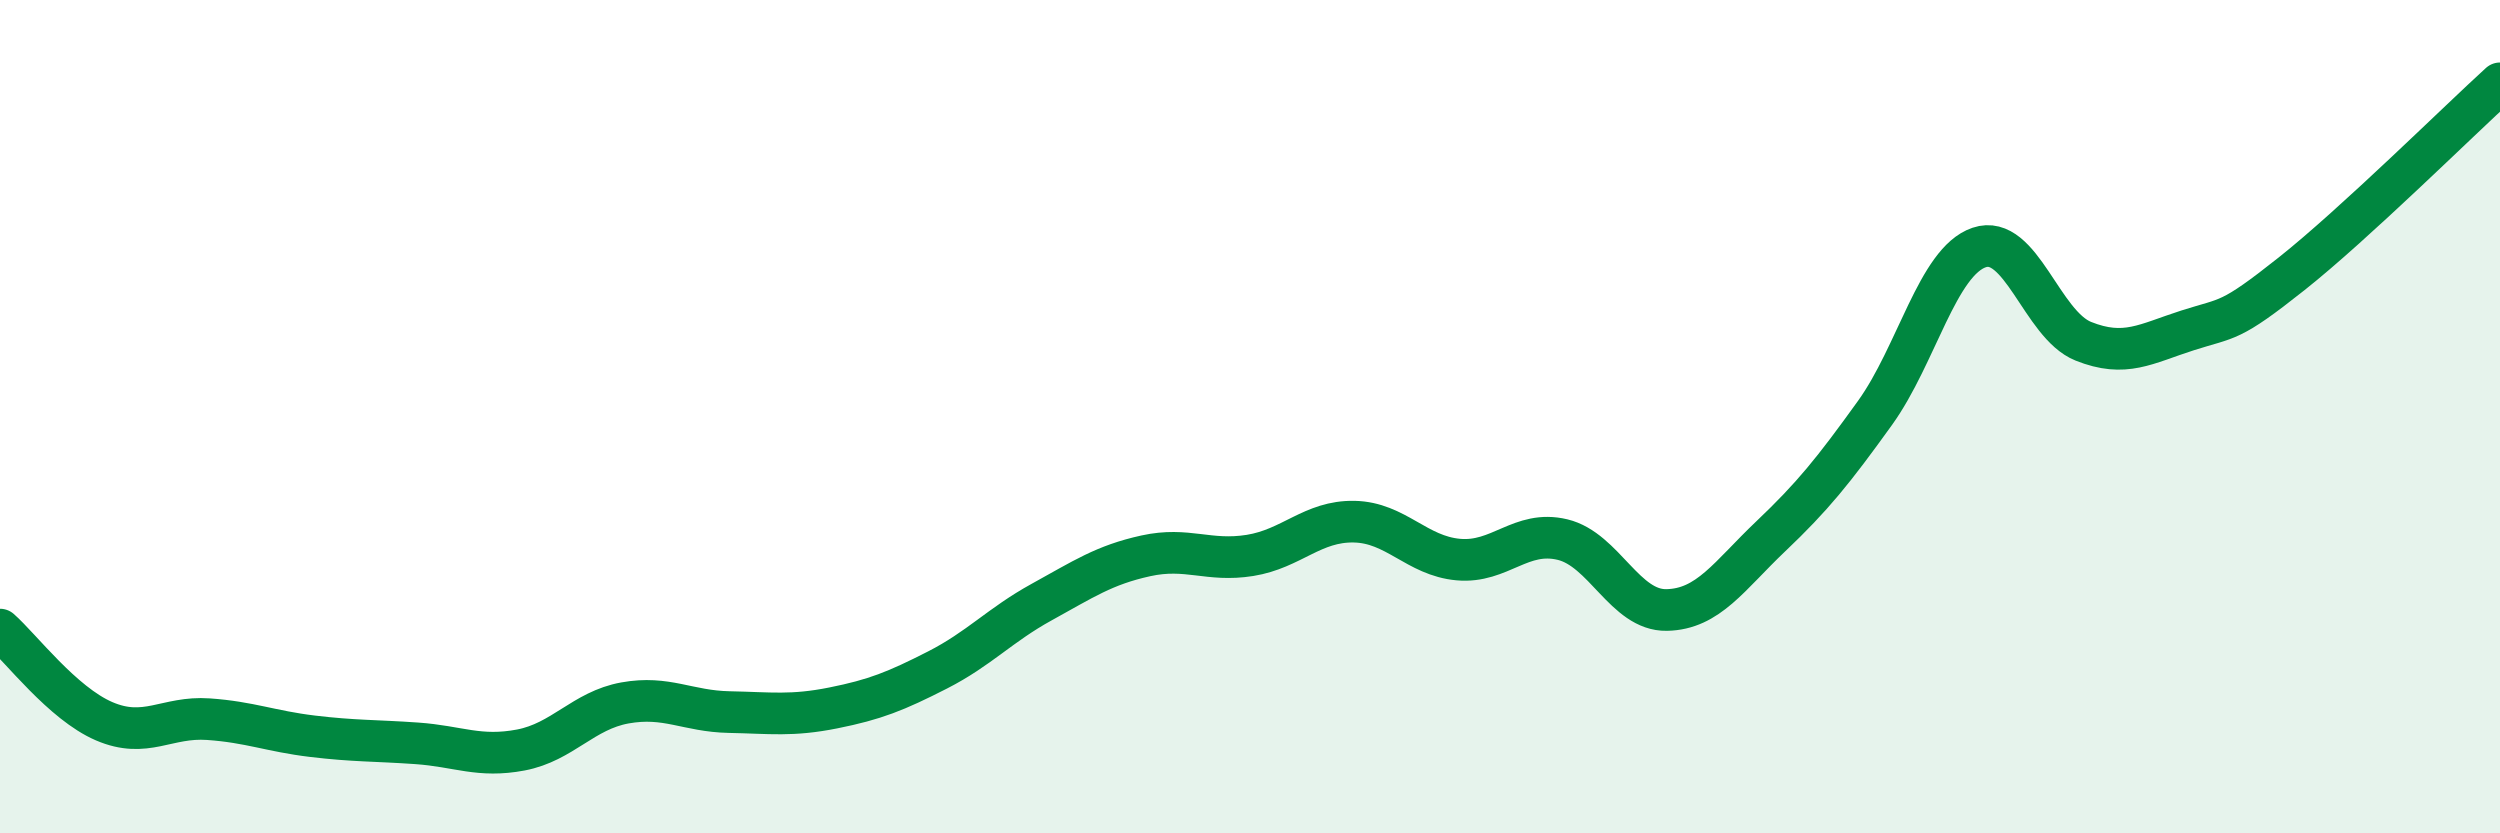
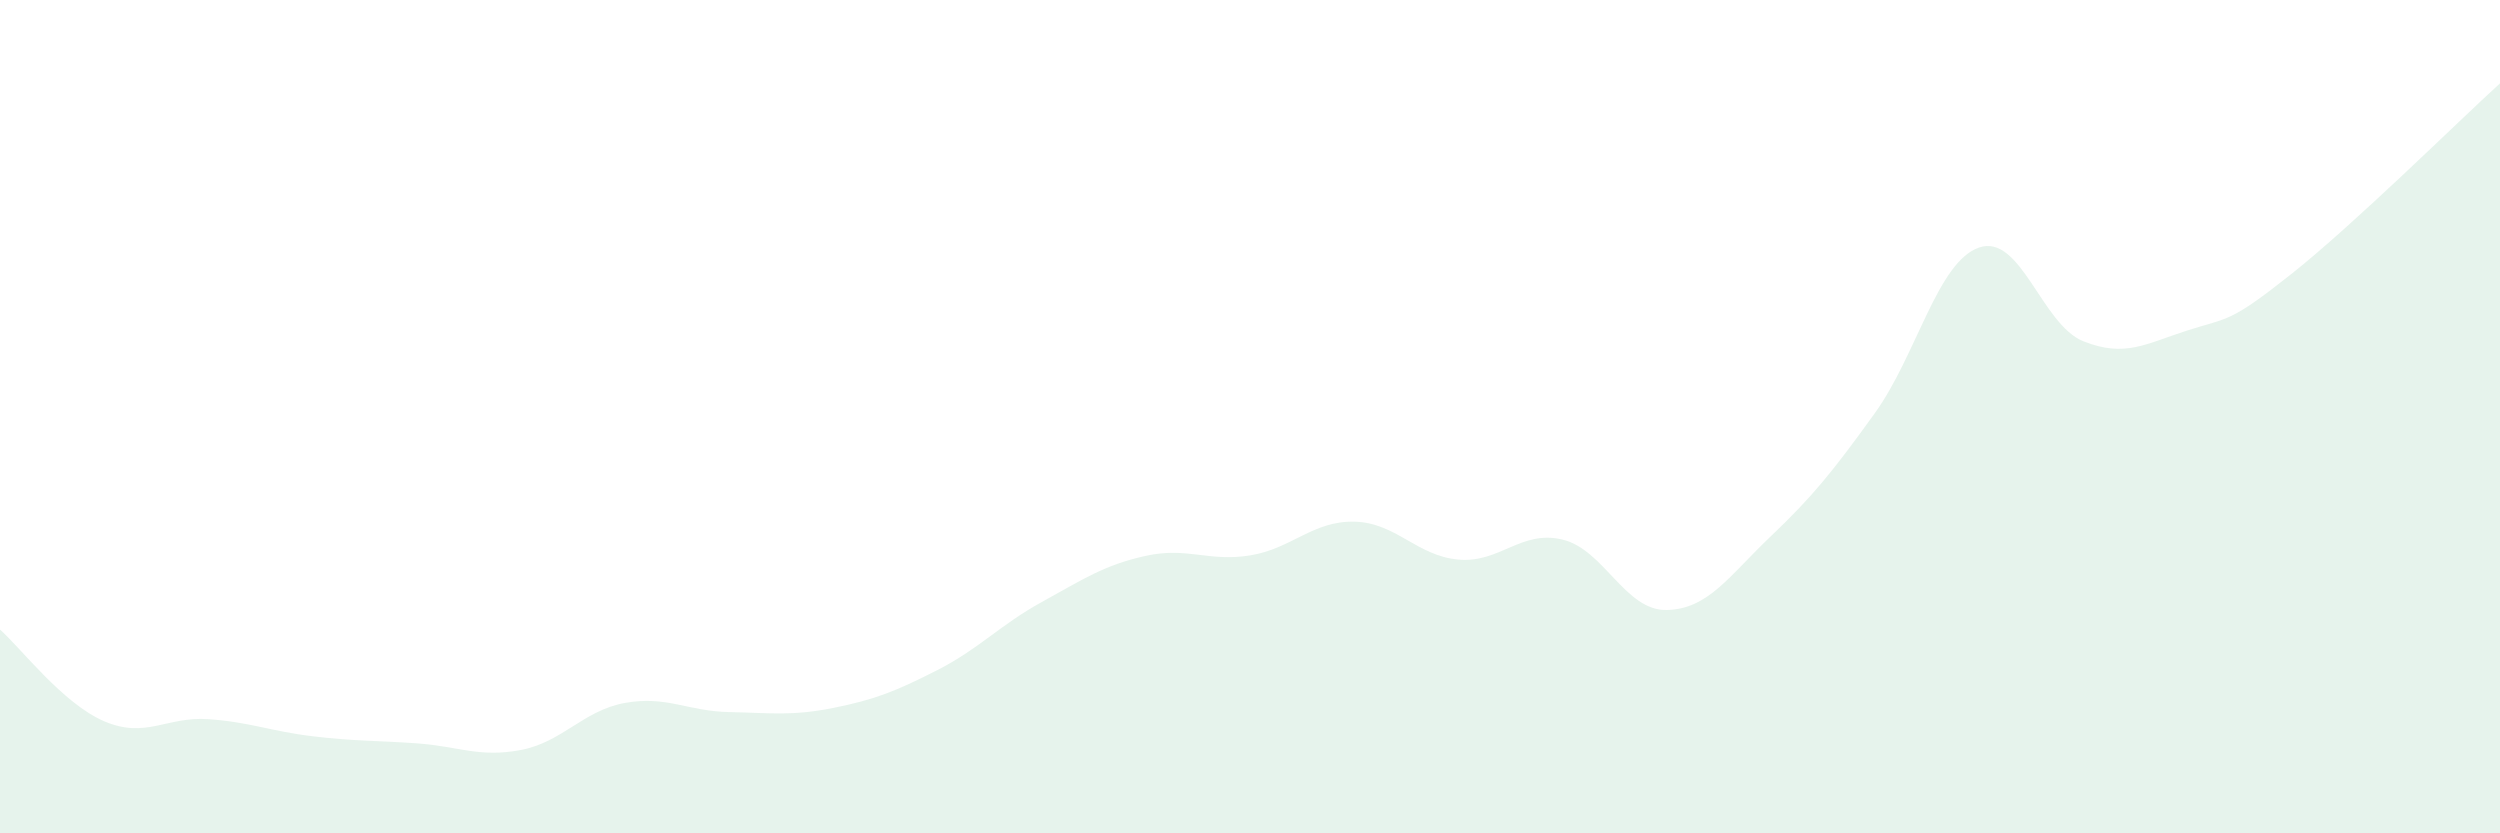
<svg xmlns="http://www.w3.org/2000/svg" width="60" height="20" viewBox="0 0 60 20">
  <path d="M 0,15.11 C 0.5,15.55 1.5,16.88 2.5,17.31 C 3.5,17.74 4,17.19 5,17.26 C 6,17.33 6.5,17.55 7.5,17.67 C 8.5,17.79 9,17.77 10,17.84 C 11,17.91 11.5,18.19 12.5,18 C 13.5,17.81 14,17.05 15,16.87 C 16,16.69 16.5,17.07 17.5,17.09 C 18.5,17.11 19,17.19 20,16.99 C 21,16.79 21.5,16.59 22.5,16.08 C 23.5,15.57 24,15 25,14.45 C 26,13.9 26.5,13.56 27.5,13.34 C 28.5,13.12 29,13.49 30,13.33 C 31,13.17 31.5,12.5 32.5,12.52 C 33.5,12.54 34,13.34 35,13.43 C 36,13.52 36.5,12.71 37.5,12.95 C 38.5,13.19 39,14.66 40,14.64 C 41,14.62 41.5,13.82 42.5,12.87 C 43.5,11.92 44,11.3 45,9.91 C 46,8.52 46.5,6.28 47.5,5.94 C 48.5,5.6 49,7.79 50,8.19 C 51,8.59 51.5,8.25 52.5,7.93 C 53.5,7.61 53.5,7.76 55,6.57 C 56.5,5.38 59,2.91 60,2L60 20L0 20Z" fill="#008740" opacity="0.1" stroke-linecap="round" stroke-linejoin="round" />
-   <path d="M 0,15.11 C 0.5,15.55 1.5,16.88 2.5,17.31 C 3.5,17.74 4,17.19 5,17.26 C 6,17.33 6.5,17.55 7.5,17.67 C 8.5,17.79 9,17.77 10,17.84 C 11,17.91 11.5,18.19 12.5,18 C 13.5,17.81 14,17.05 15,16.87 C 16,16.69 16.5,17.07 17.5,17.09 C 18.5,17.11 19,17.19 20,16.99 C 21,16.79 21.5,16.59 22.5,16.08 C 23.5,15.57 24,15 25,14.45 C 26,13.9 26.5,13.56 27.5,13.34 C 28.5,13.12 29,13.49 30,13.33 C 31,13.17 31.5,12.5 32.5,12.52 C 33.5,12.54 34,13.34 35,13.43 C 36,13.52 36.5,12.71 37.5,12.95 C 38.5,13.19 39,14.66 40,14.64 C 41,14.62 41.5,13.82 42.5,12.87 C 43.5,11.92 44,11.3 45,9.91 C 46,8.52 46.5,6.28 47.5,5.94 C 48.5,5.6 49,7.79 50,8.19 C 51,8.59 51.5,8.25 52.5,7.93 C 53.5,7.61 53.5,7.76 55,6.57 C 56.5,5.38 59,2.91 60,2" stroke="#008740" stroke-width="1" fill="none" stroke-linecap="round" stroke-linejoin="round" />
</svg>